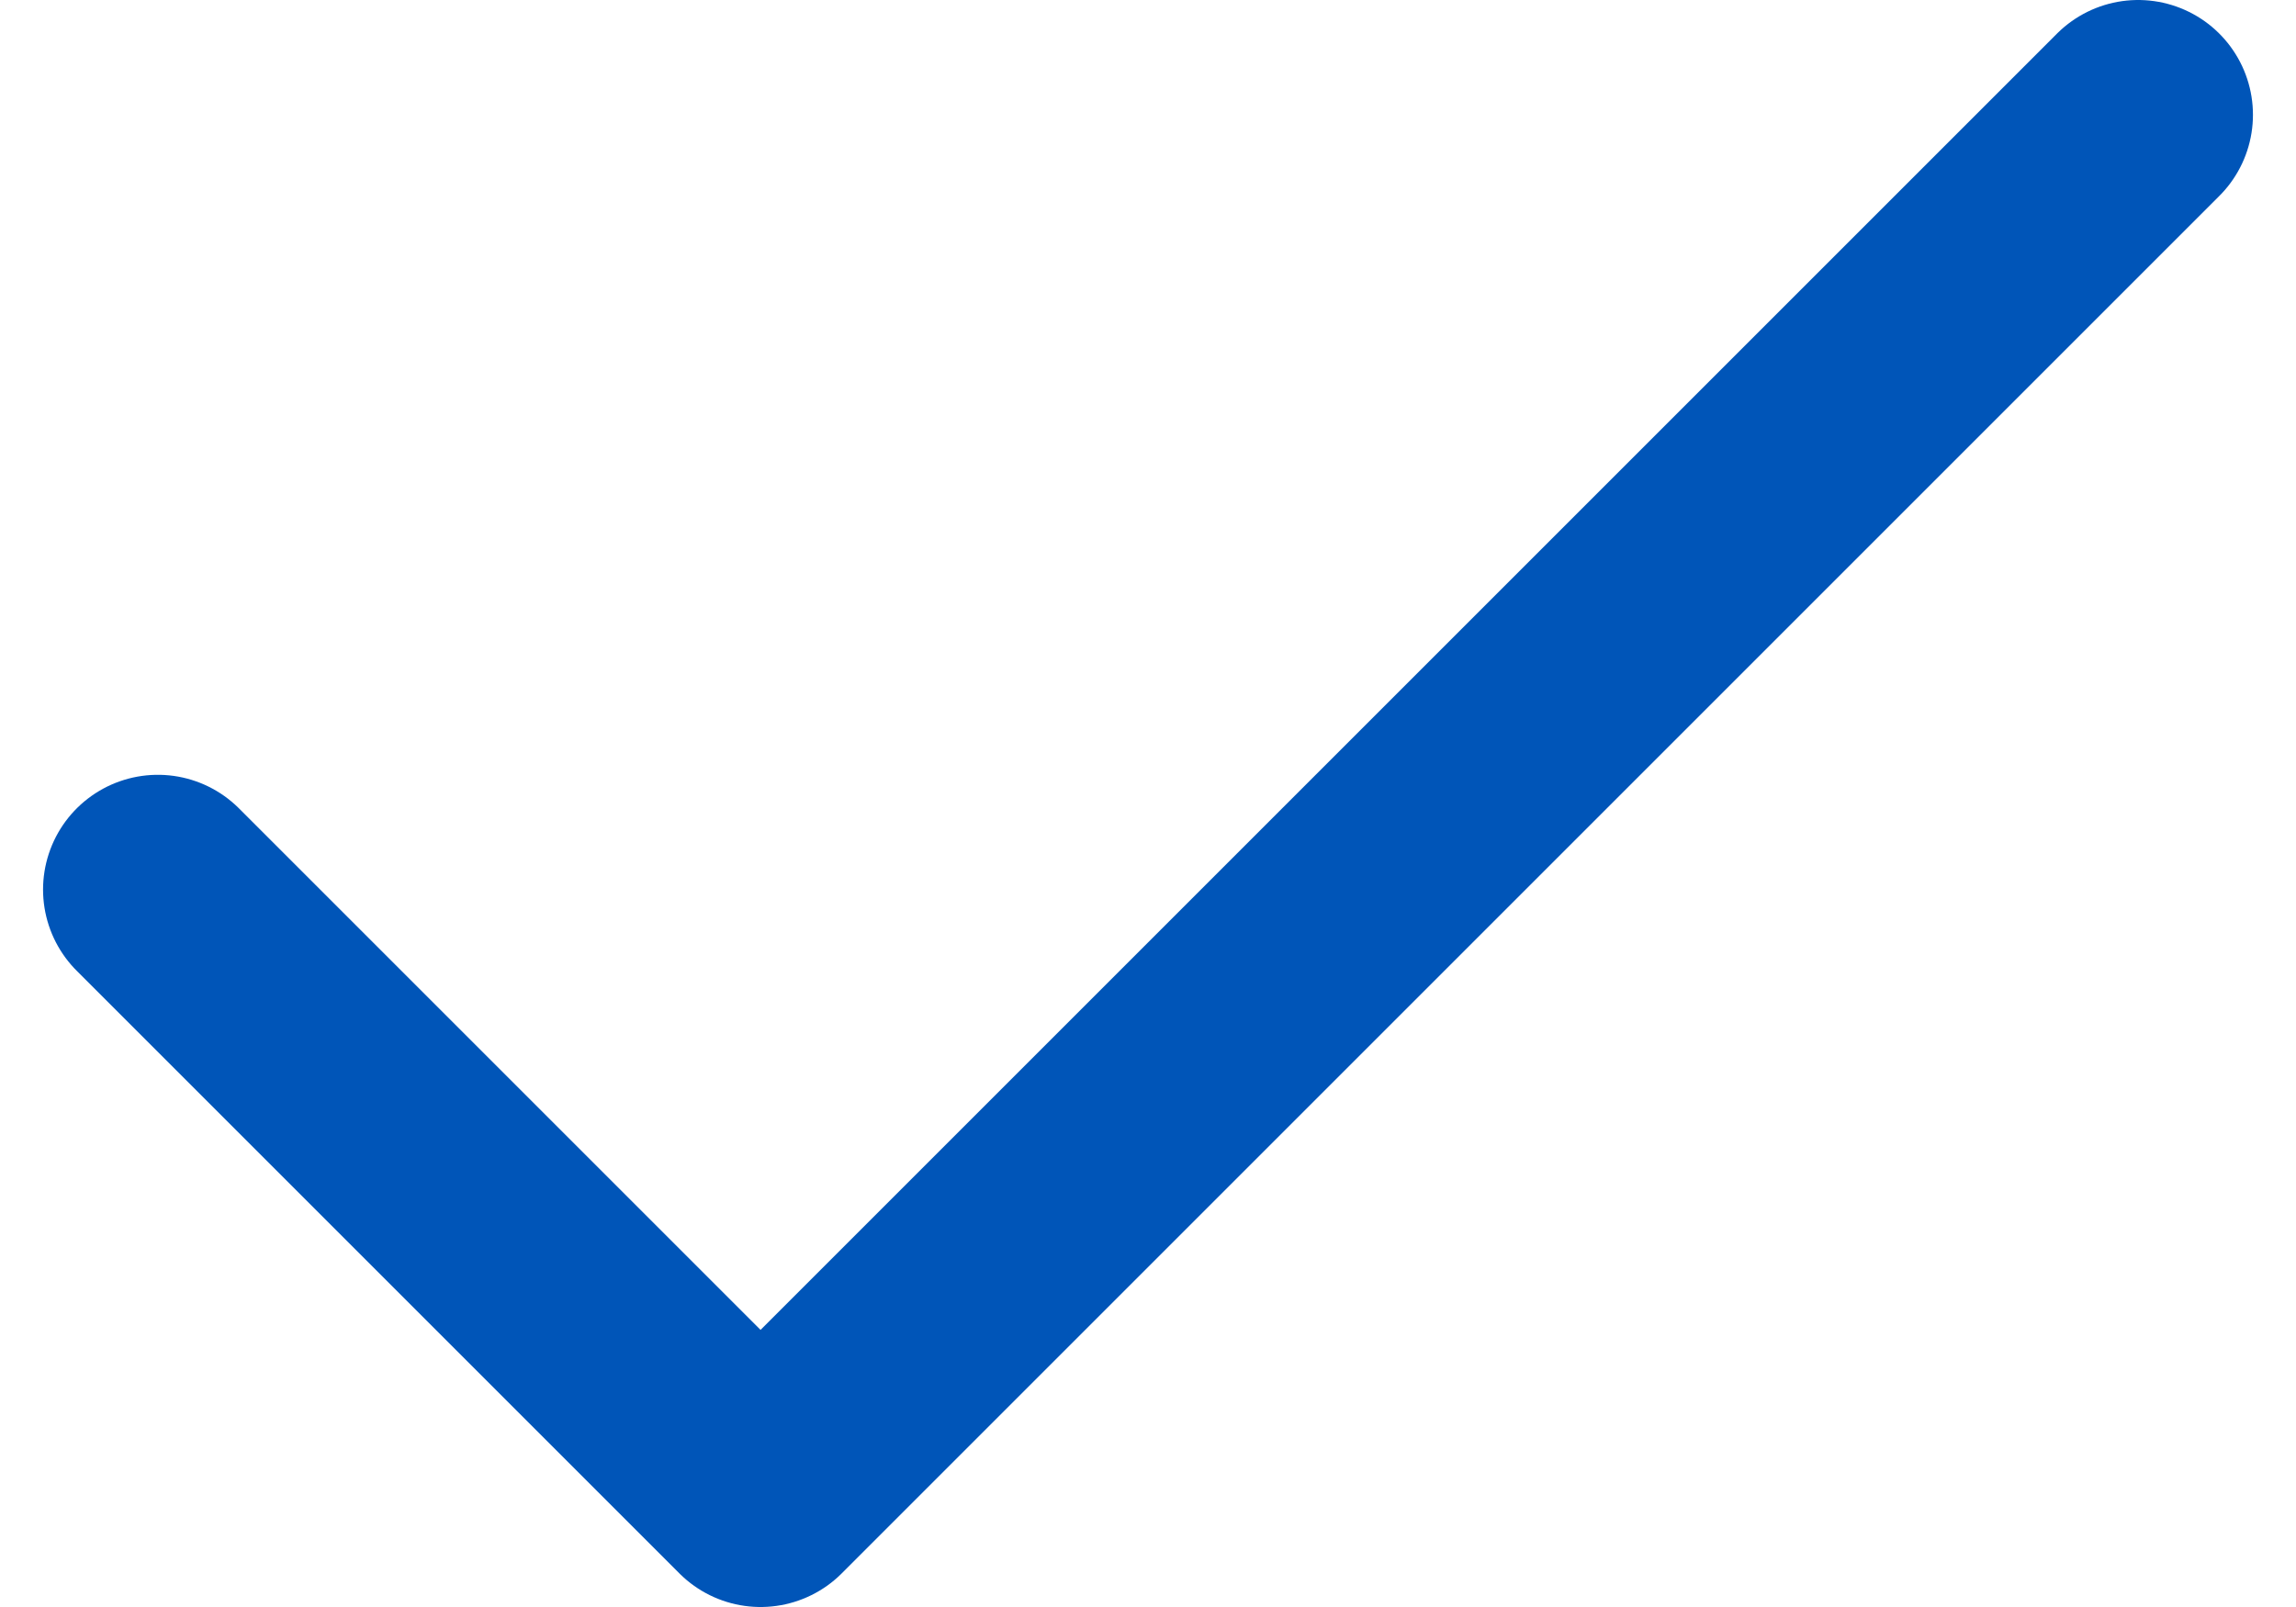
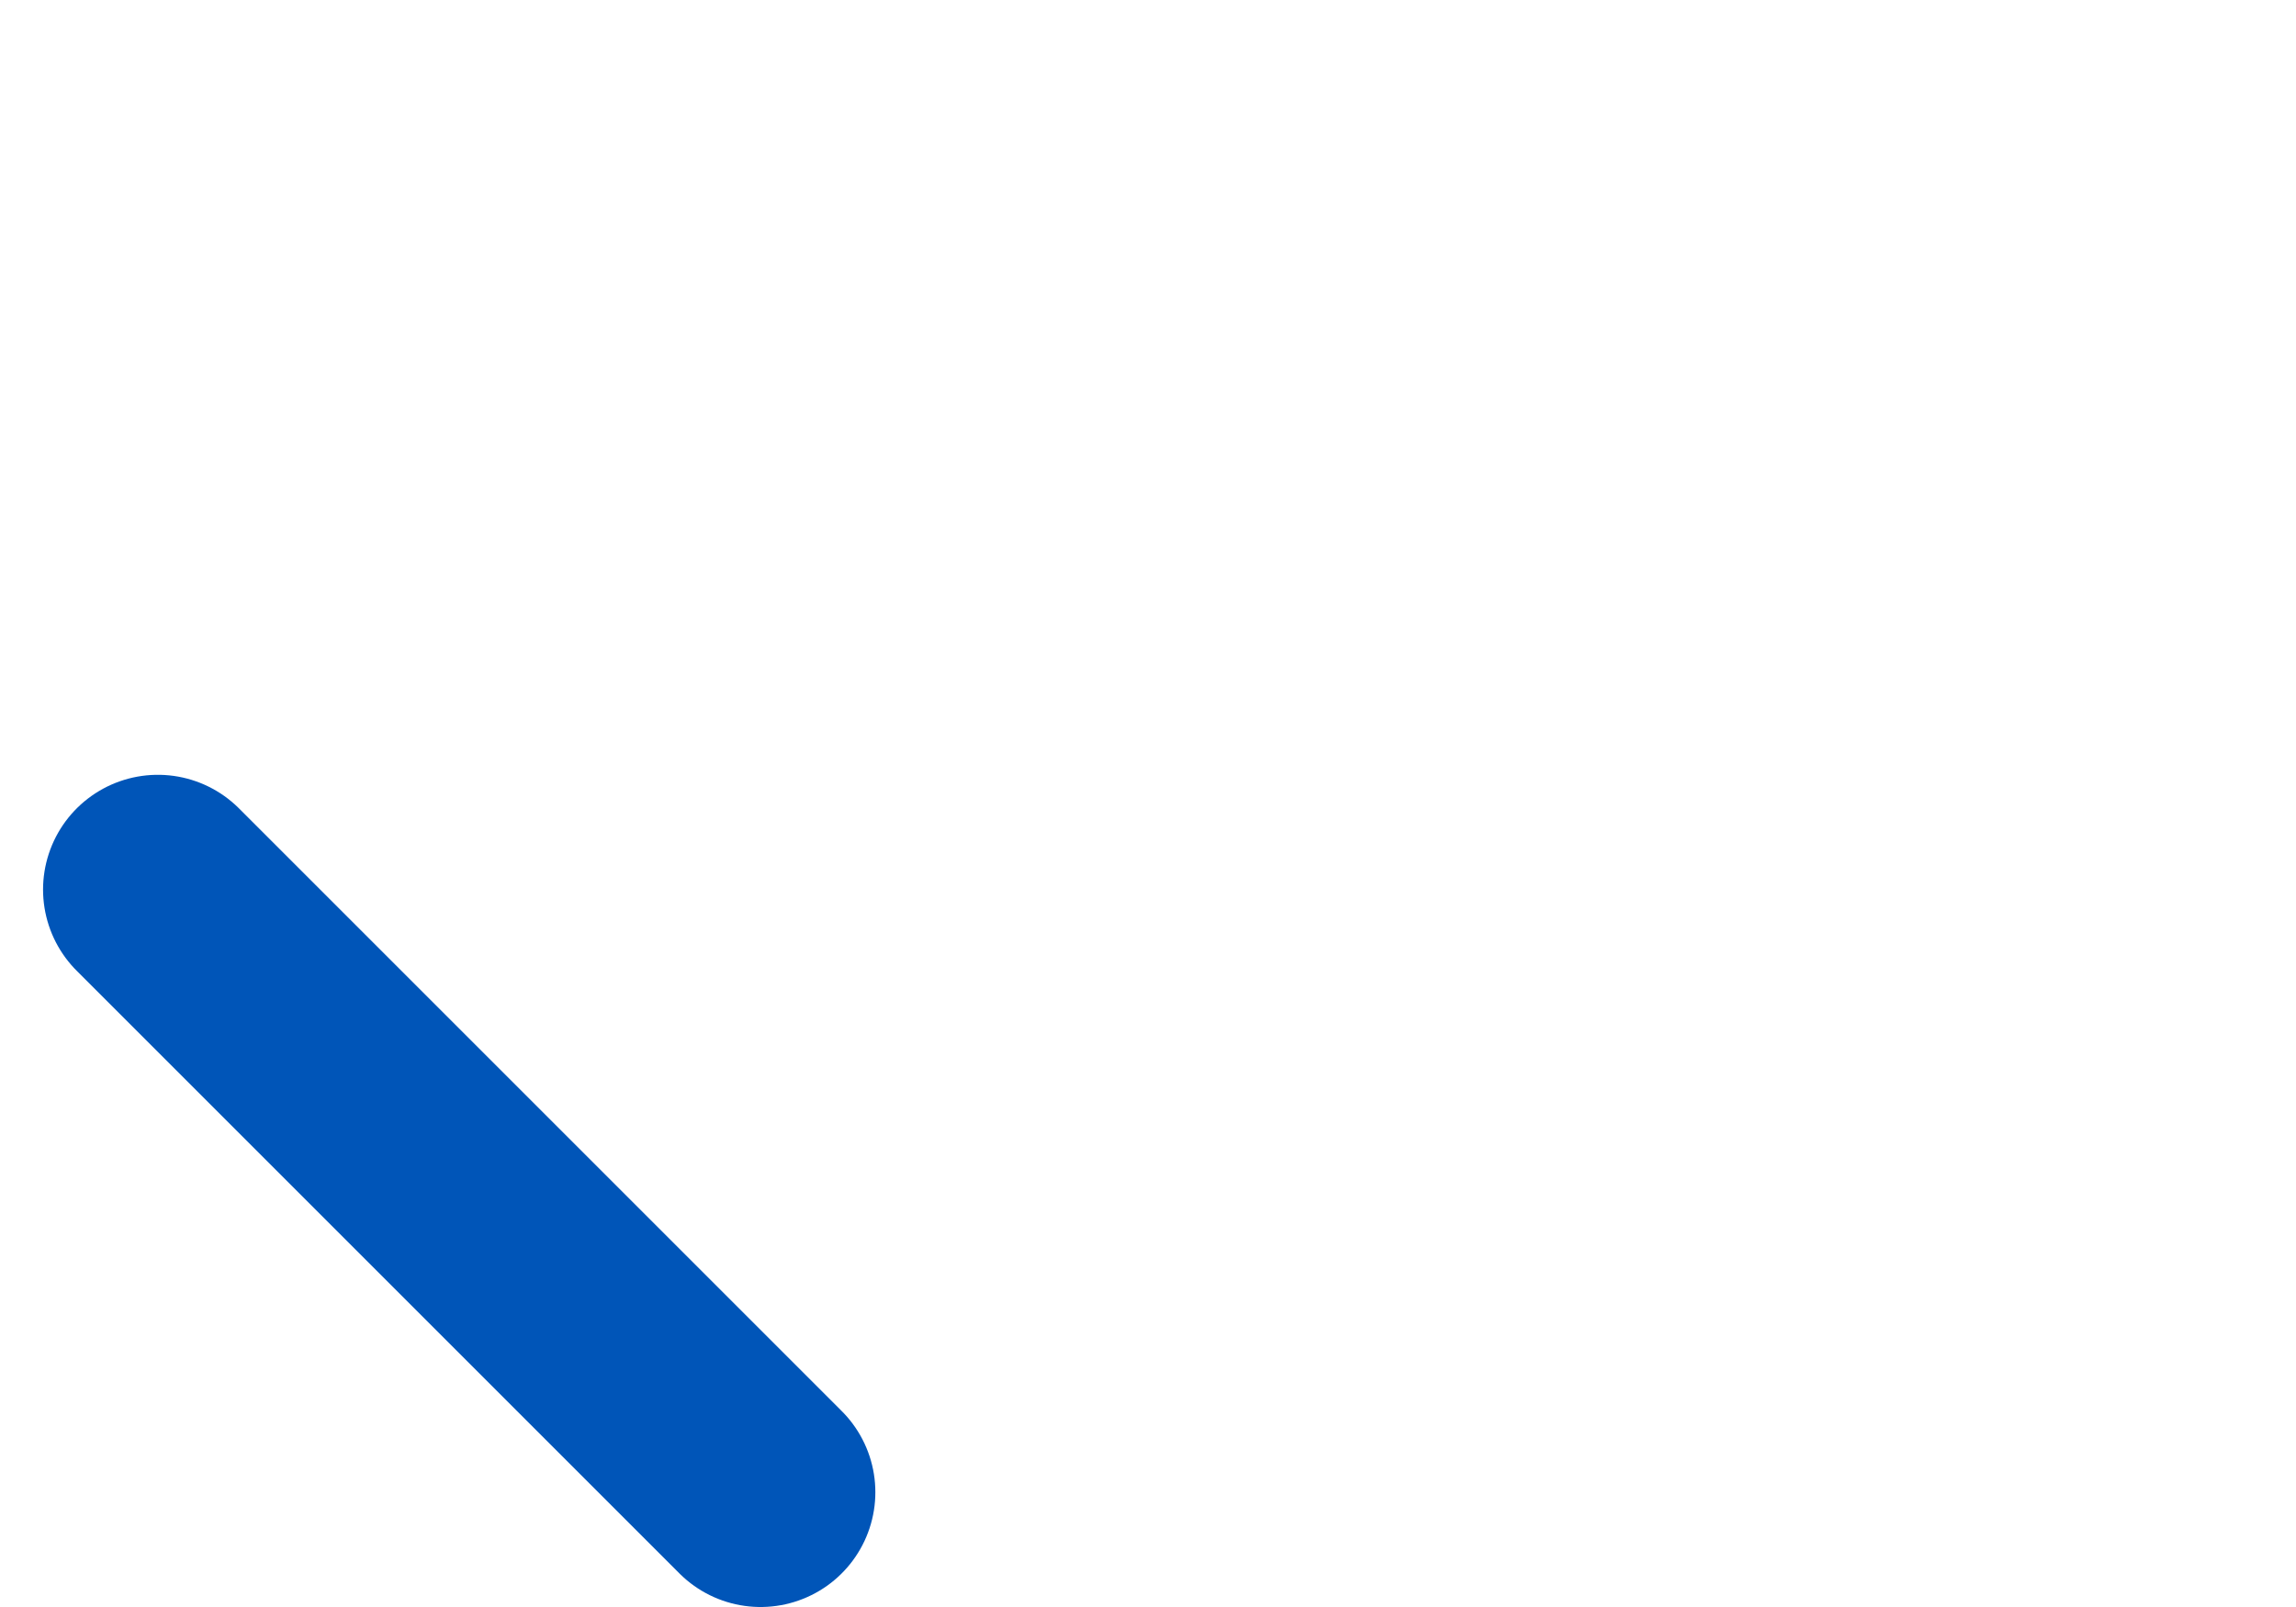
<svg xmlns="http://www.w3.org/2000/svg" fill="none" viewBox="0 0 20 14" height="14" width="20">
-   <path stroke-linejoin="round" stroke-linecap="round" stroke-width="2" stroke="#0055B8" d="M1.375 7.75L6.625 13L18.625 1" />
+   <path stroke-linejoin="round" stroke-linecap="round" stroke-width="2" stroke="#0055B8" d="M1.375 7.75L6.625 13" />
</svg>